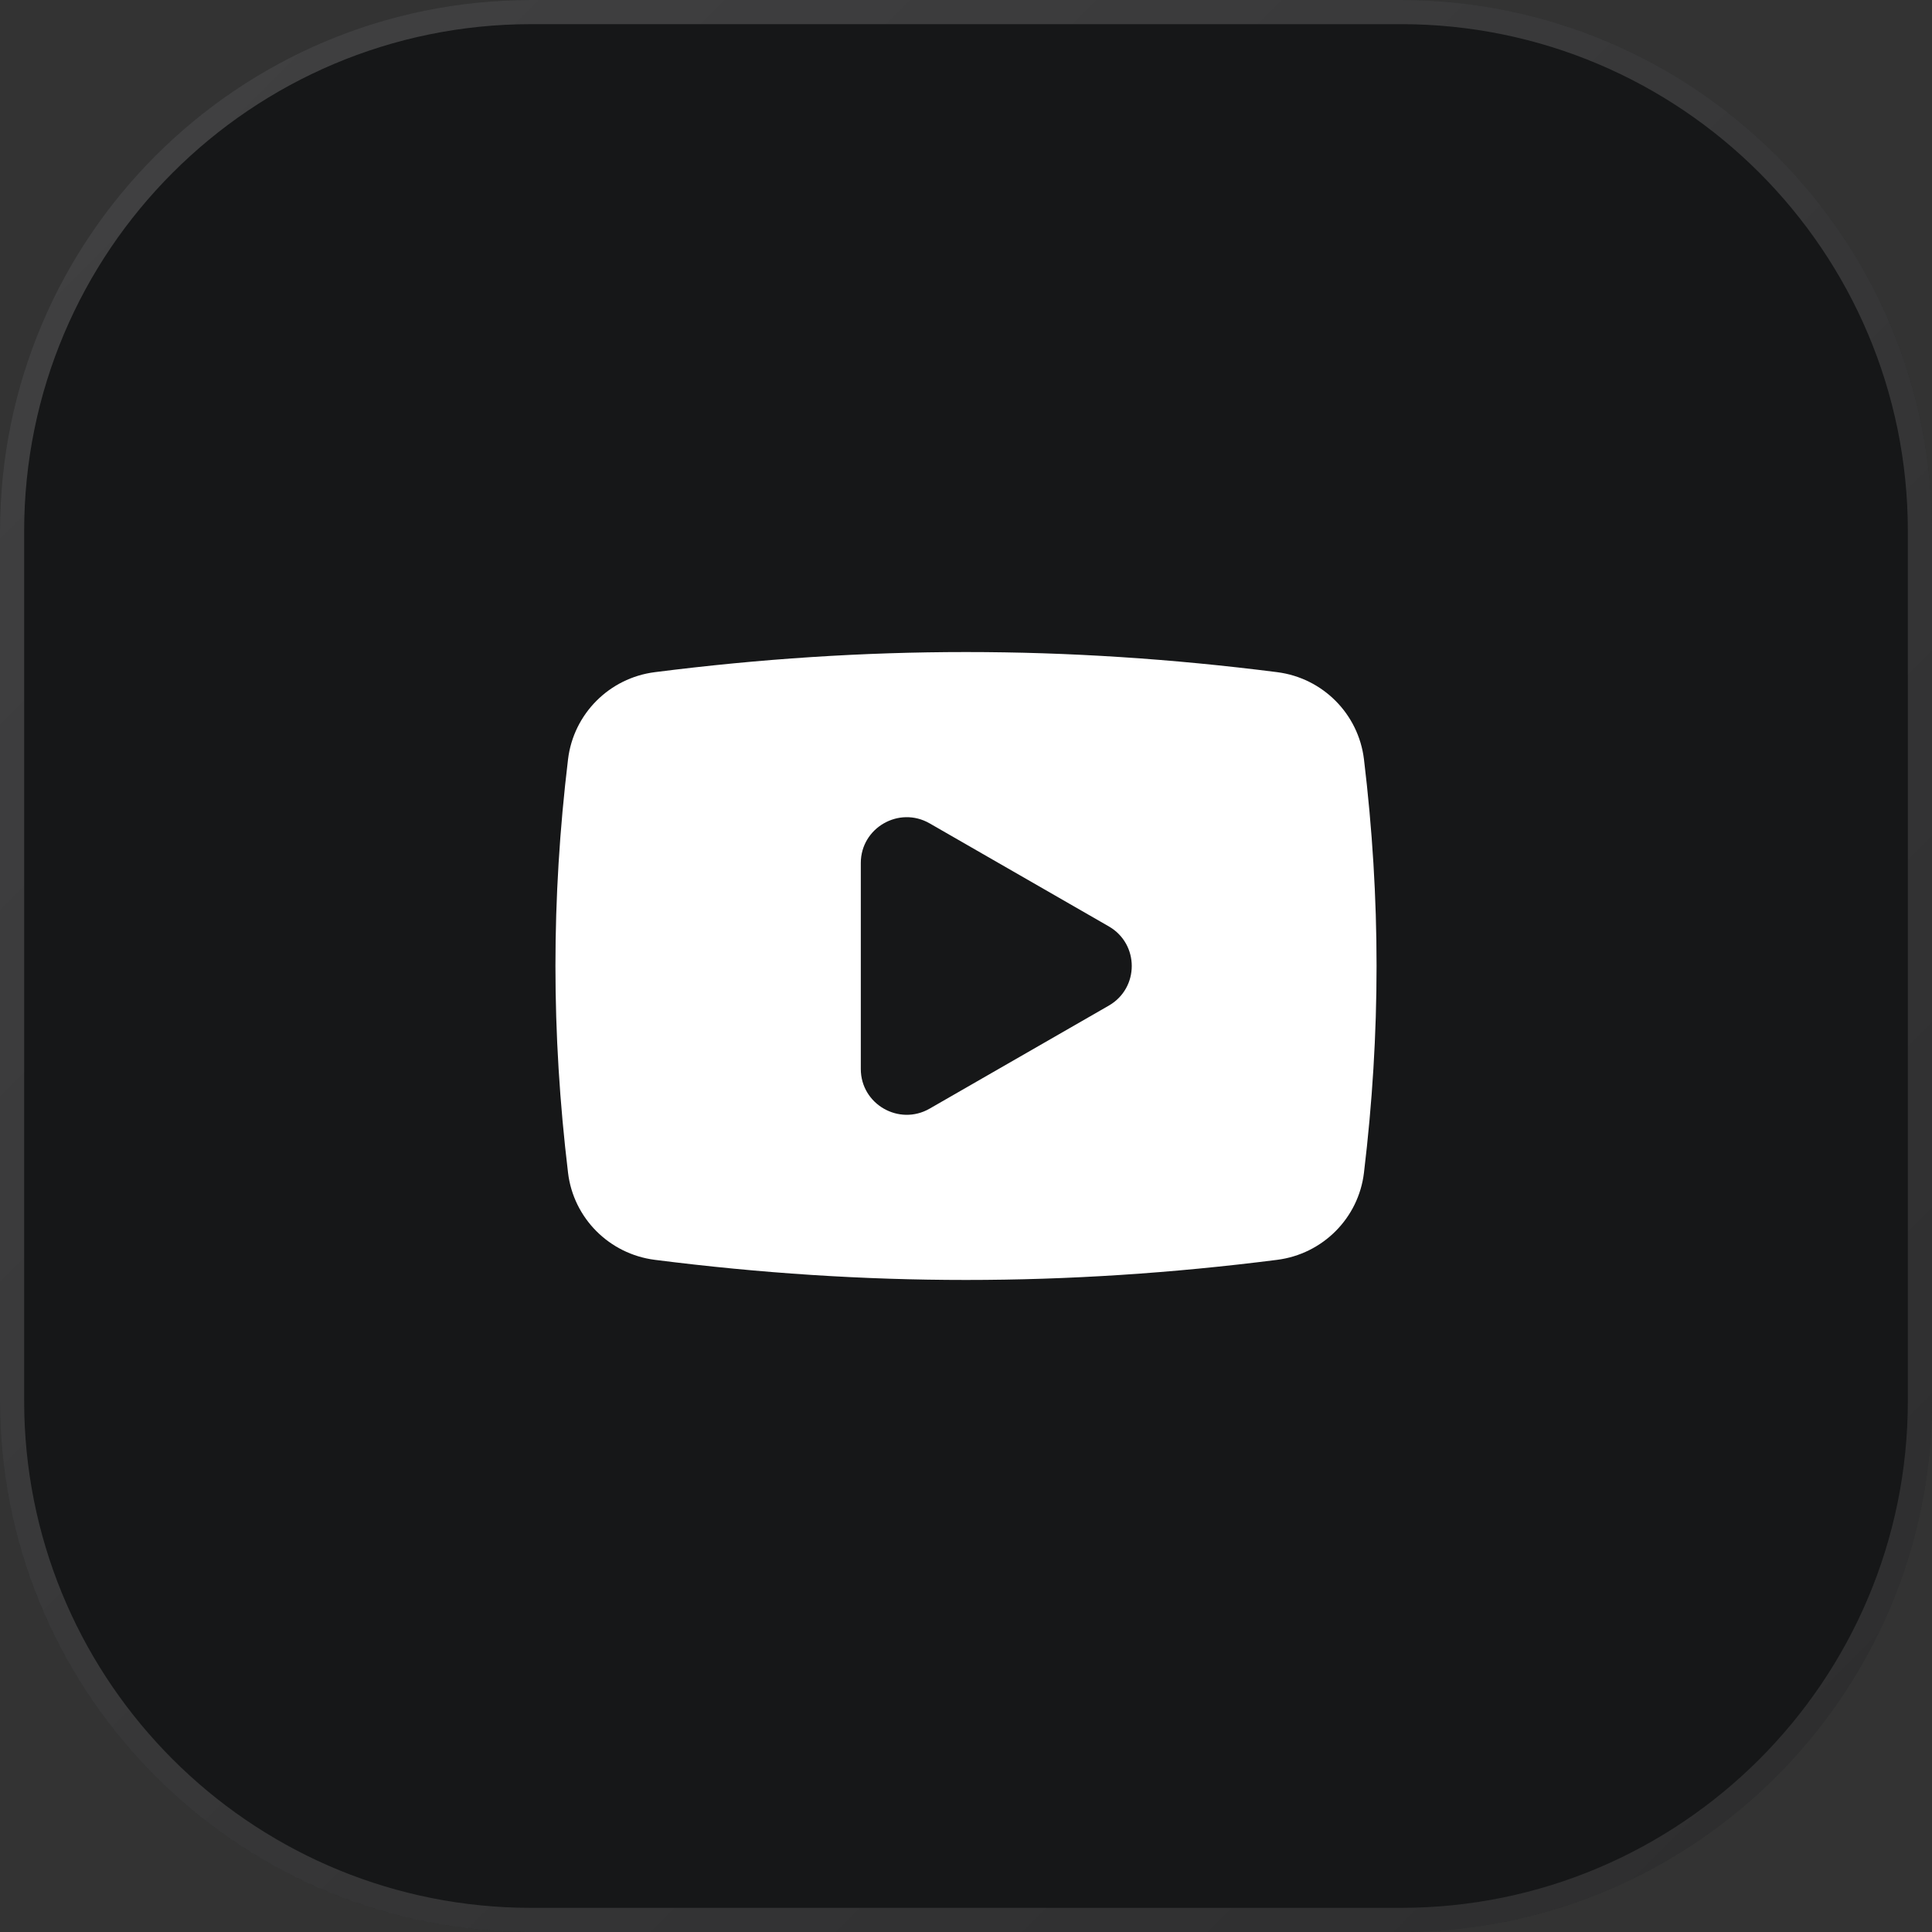
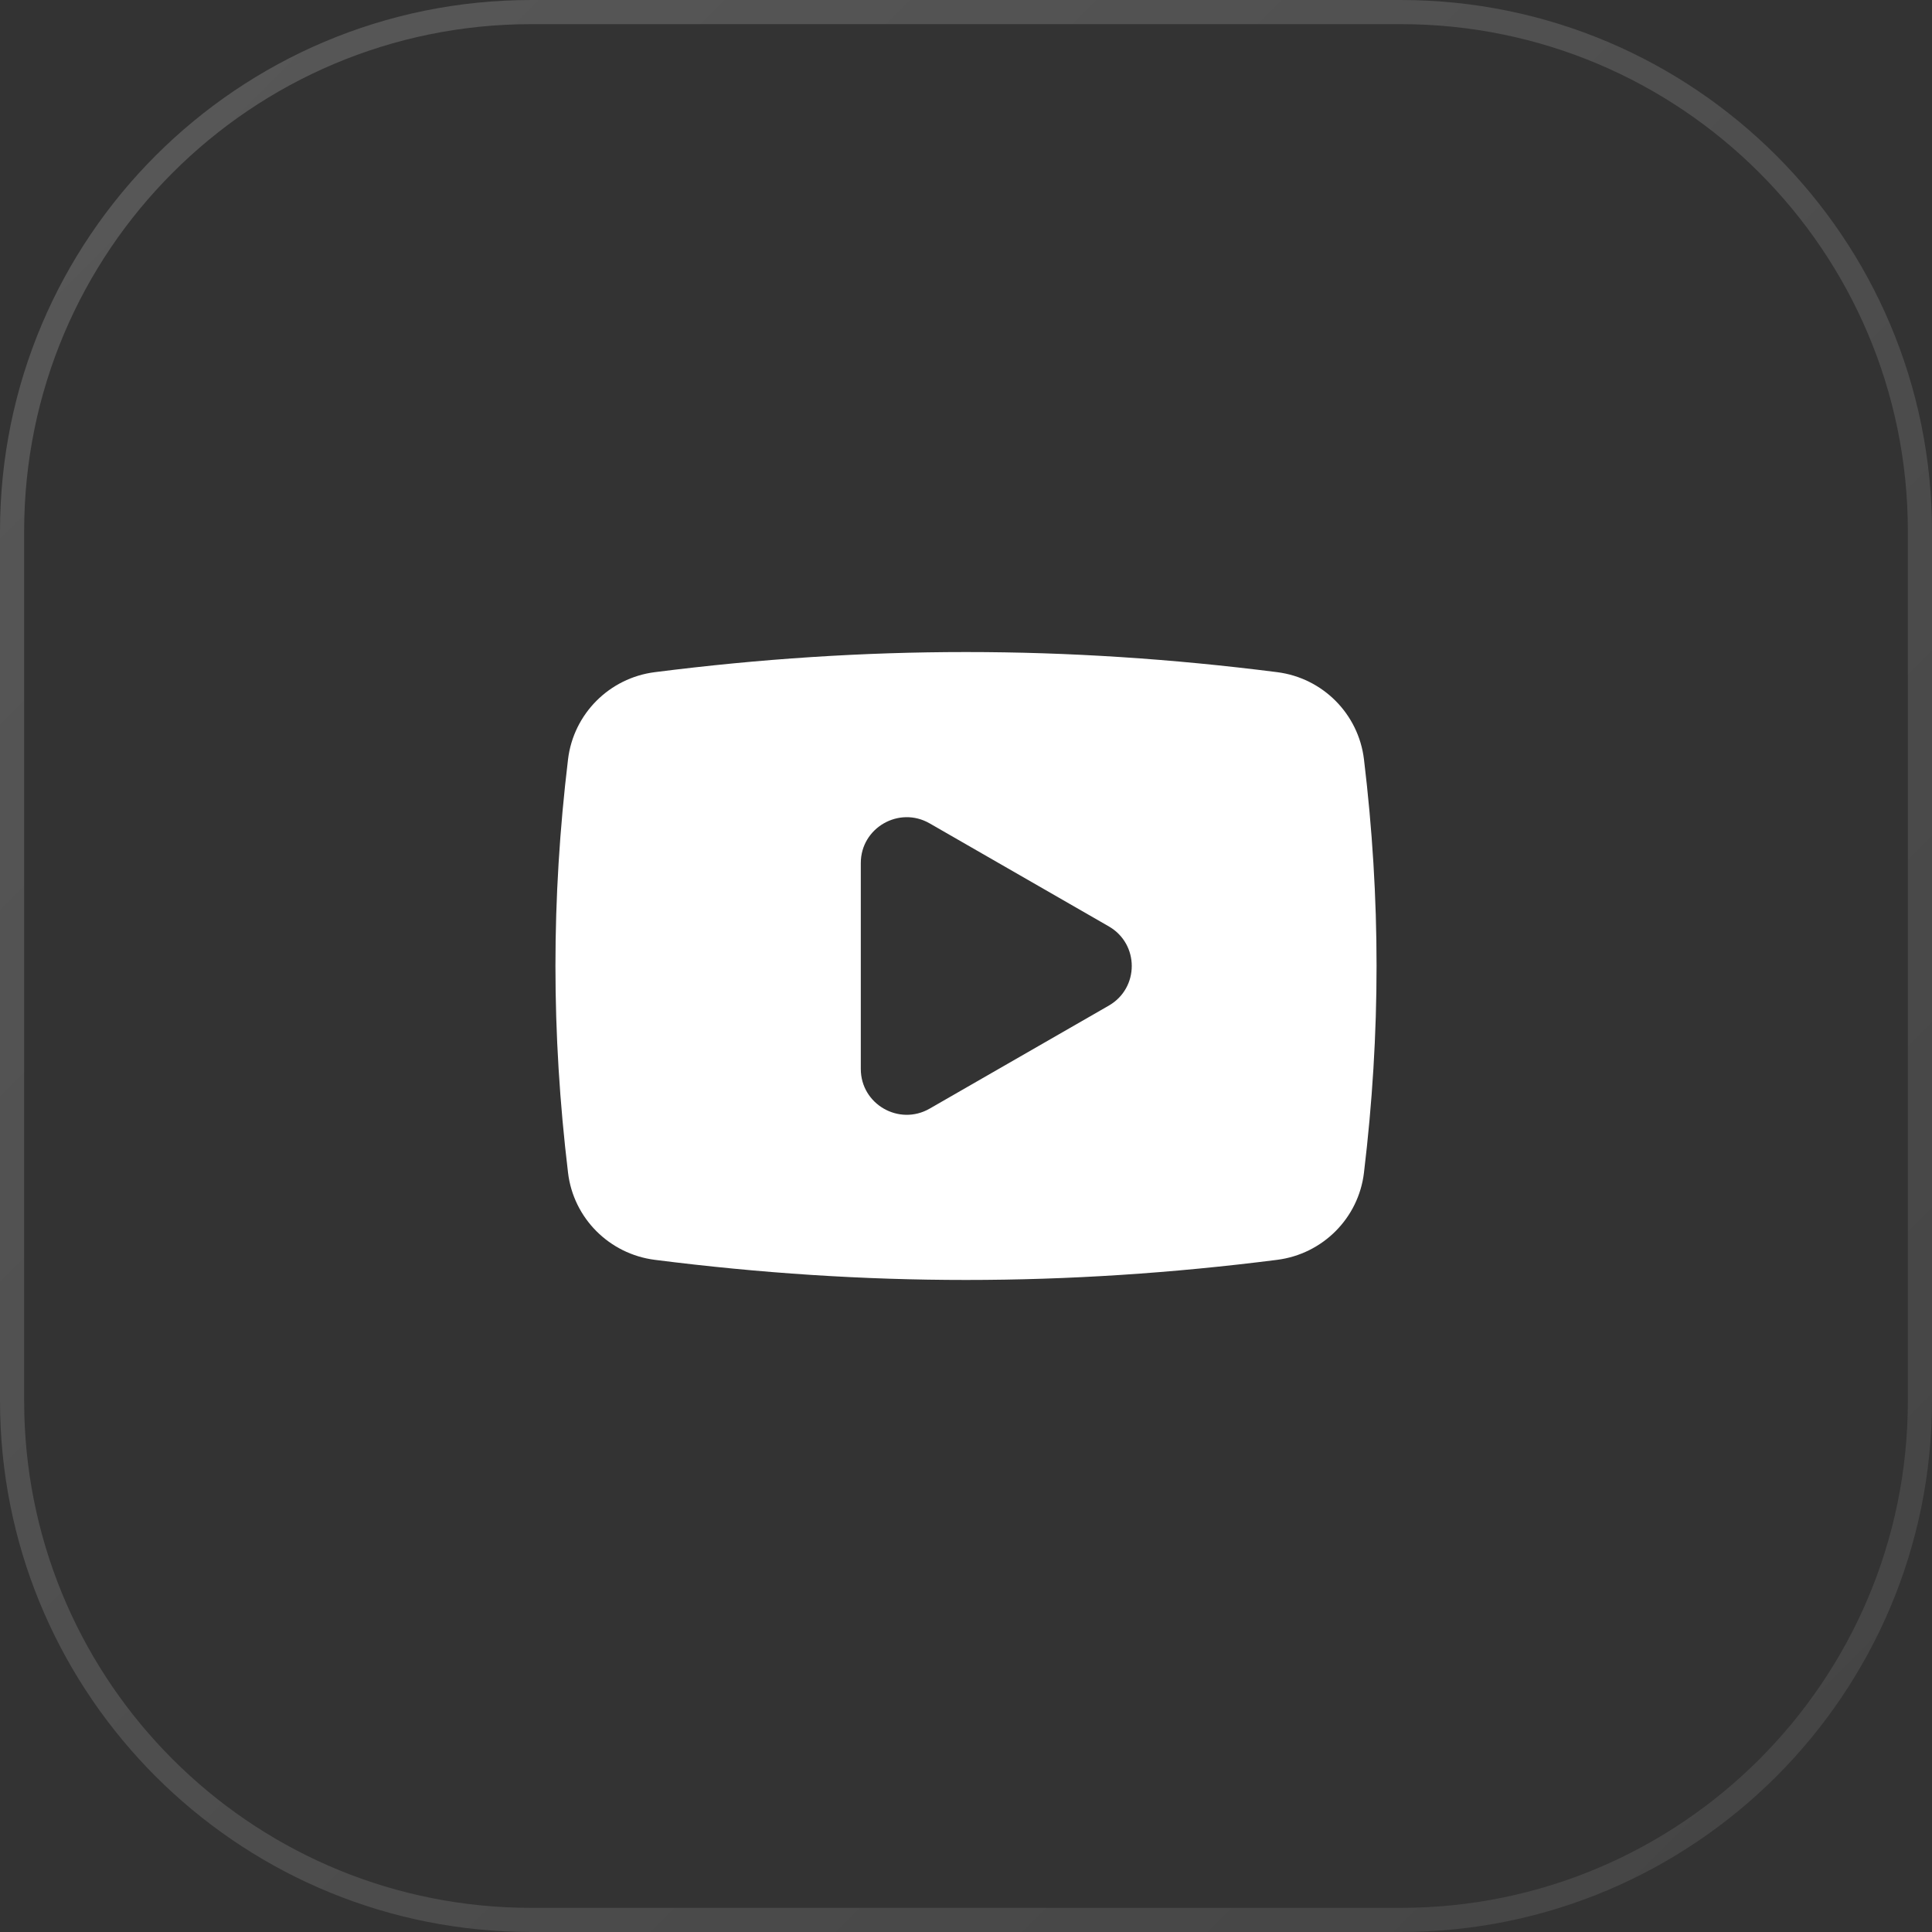
<svg xmlns="http://www.w3.org/2000/svg" width="80" height="80" viewBox="0 0 80 80" fill="none">
  <rect x="0" y="0" width="80" height="80" fill="#333333" stroke="none" />
  <g data-figma-bg-blur-radius="40">
-     <path d="M0 58C0 70.15 9.85 80 22 80H58C70.15 80 80 70.15 80 58V22C80 9.85 70.15 0 58 0H22C9.85 0 0 9.85 0 22V58Z" fill="url(#paint0_linear_786_39)" fill-opacity="0.9" />
    <path d="M22 79.5H58C69.874 79.5 79.5 69.874 79.5 58V22C79.5 10.126 69.874 0.5 58 0.5H22C10.126 0.5 0.5 10.126 0.5 22V58L0.507 58.555C0.796 69.988 10.012 79.204 21.445 79.493L22 79.5Z" stroke="url(#paint1_linear_786_39)" stroke-opacity="0.2" />
  </g>
  <path d="M56.479 31.442C56.252 29.56 54.771 28.073 52.886 27.833C44.148 26.722 35.852 26.722 27.114 27.833C25.229 28.073 23.748 29.56 23.521 31.442C22.826 37.226 22.826 42.763 23.521 48.558C23.744 50.44 25.229 51.927 27.114 52.167C35.852 53.278 44.148 53.278 52.886 52.167C54.771 51.926 56.256 50.44 56.479 48.558C57.174 42.762 57.174 37.226 56.479 31.442ZM45.912 41.641L38.496 45.905C37.231 46.635 35.644 45.724 35.644 44.264L35.644 35.736C35.644 34.276 37.231 33.365 38.496 34.095L45.912 38.359C47.181 39.089 47.181 40.911 45.912 41.641Z" fill="white" />
  <defs>
    <clipPath id="bgblur_0_786_39_clip_path" transform="translate(40 40)">
-       <path d="M0 58C0 70.15 9.85 80 22 80H58C70.15 80 80 70.15 80 58V22C80 9.85 70.15 0 58 0H22C9.85 0 0 9.85 0 22V58Z" />
+       <path d="M0 58C0 70.15 9.85 80 22 80H58C70.15 80 80 70.15 80 58V22C80 9.85 70.15 0 58 0C9.85 0 0 9.85 0 22V58Z" />
    </clipPath>
    <linearGradient id="paint0_linear_786_39" x1="75" y1="80" x2="-1.19209e-07" y2="1.11759e-07" gradientUnits="userSpaceOnUse">
      <stop stop-color="#131416" />
      <stop offset="1" stop-color="#131416" />
    </linearGradient>
    <linearGradient id="paint1_linear_786_39" x1="80" y1="80" x2="0" y2="0" gradientUnits="userSpaceOnUse">
      <stop stop-color="#858585" />
      <stop offset="1" stop-color="#EDEDED" />
    </linearGradient>
  </defs>
</svg>